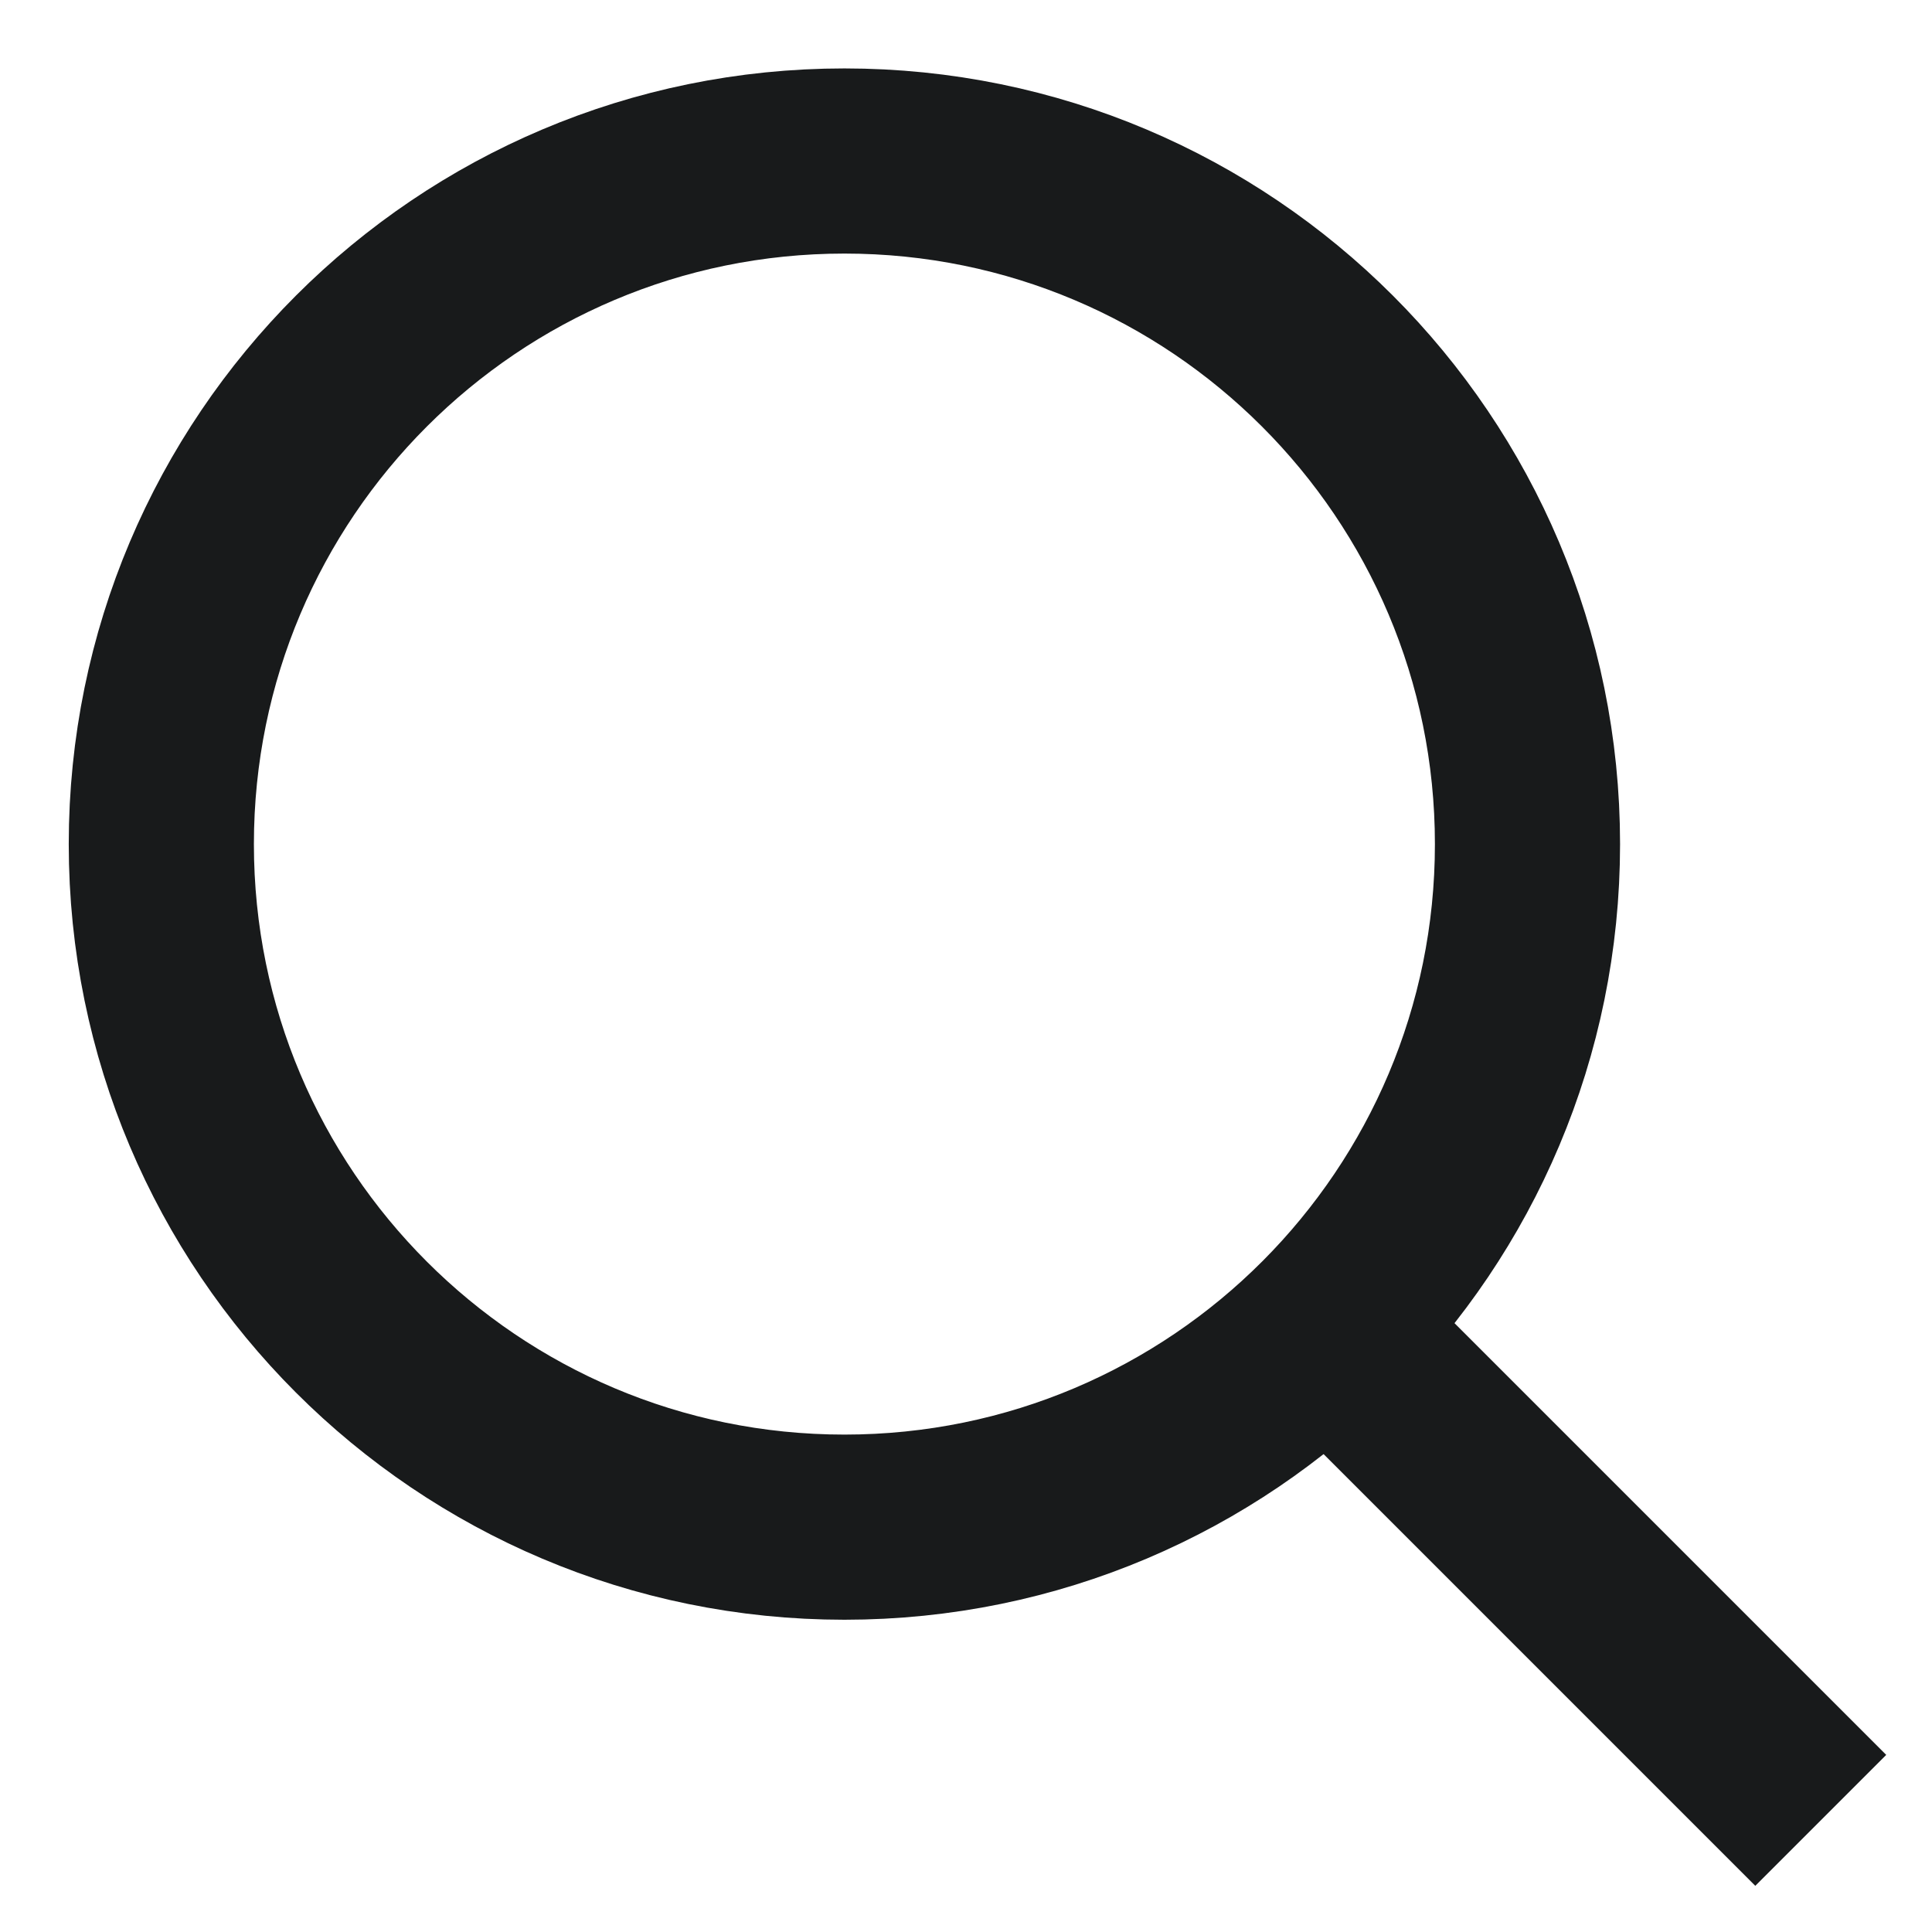
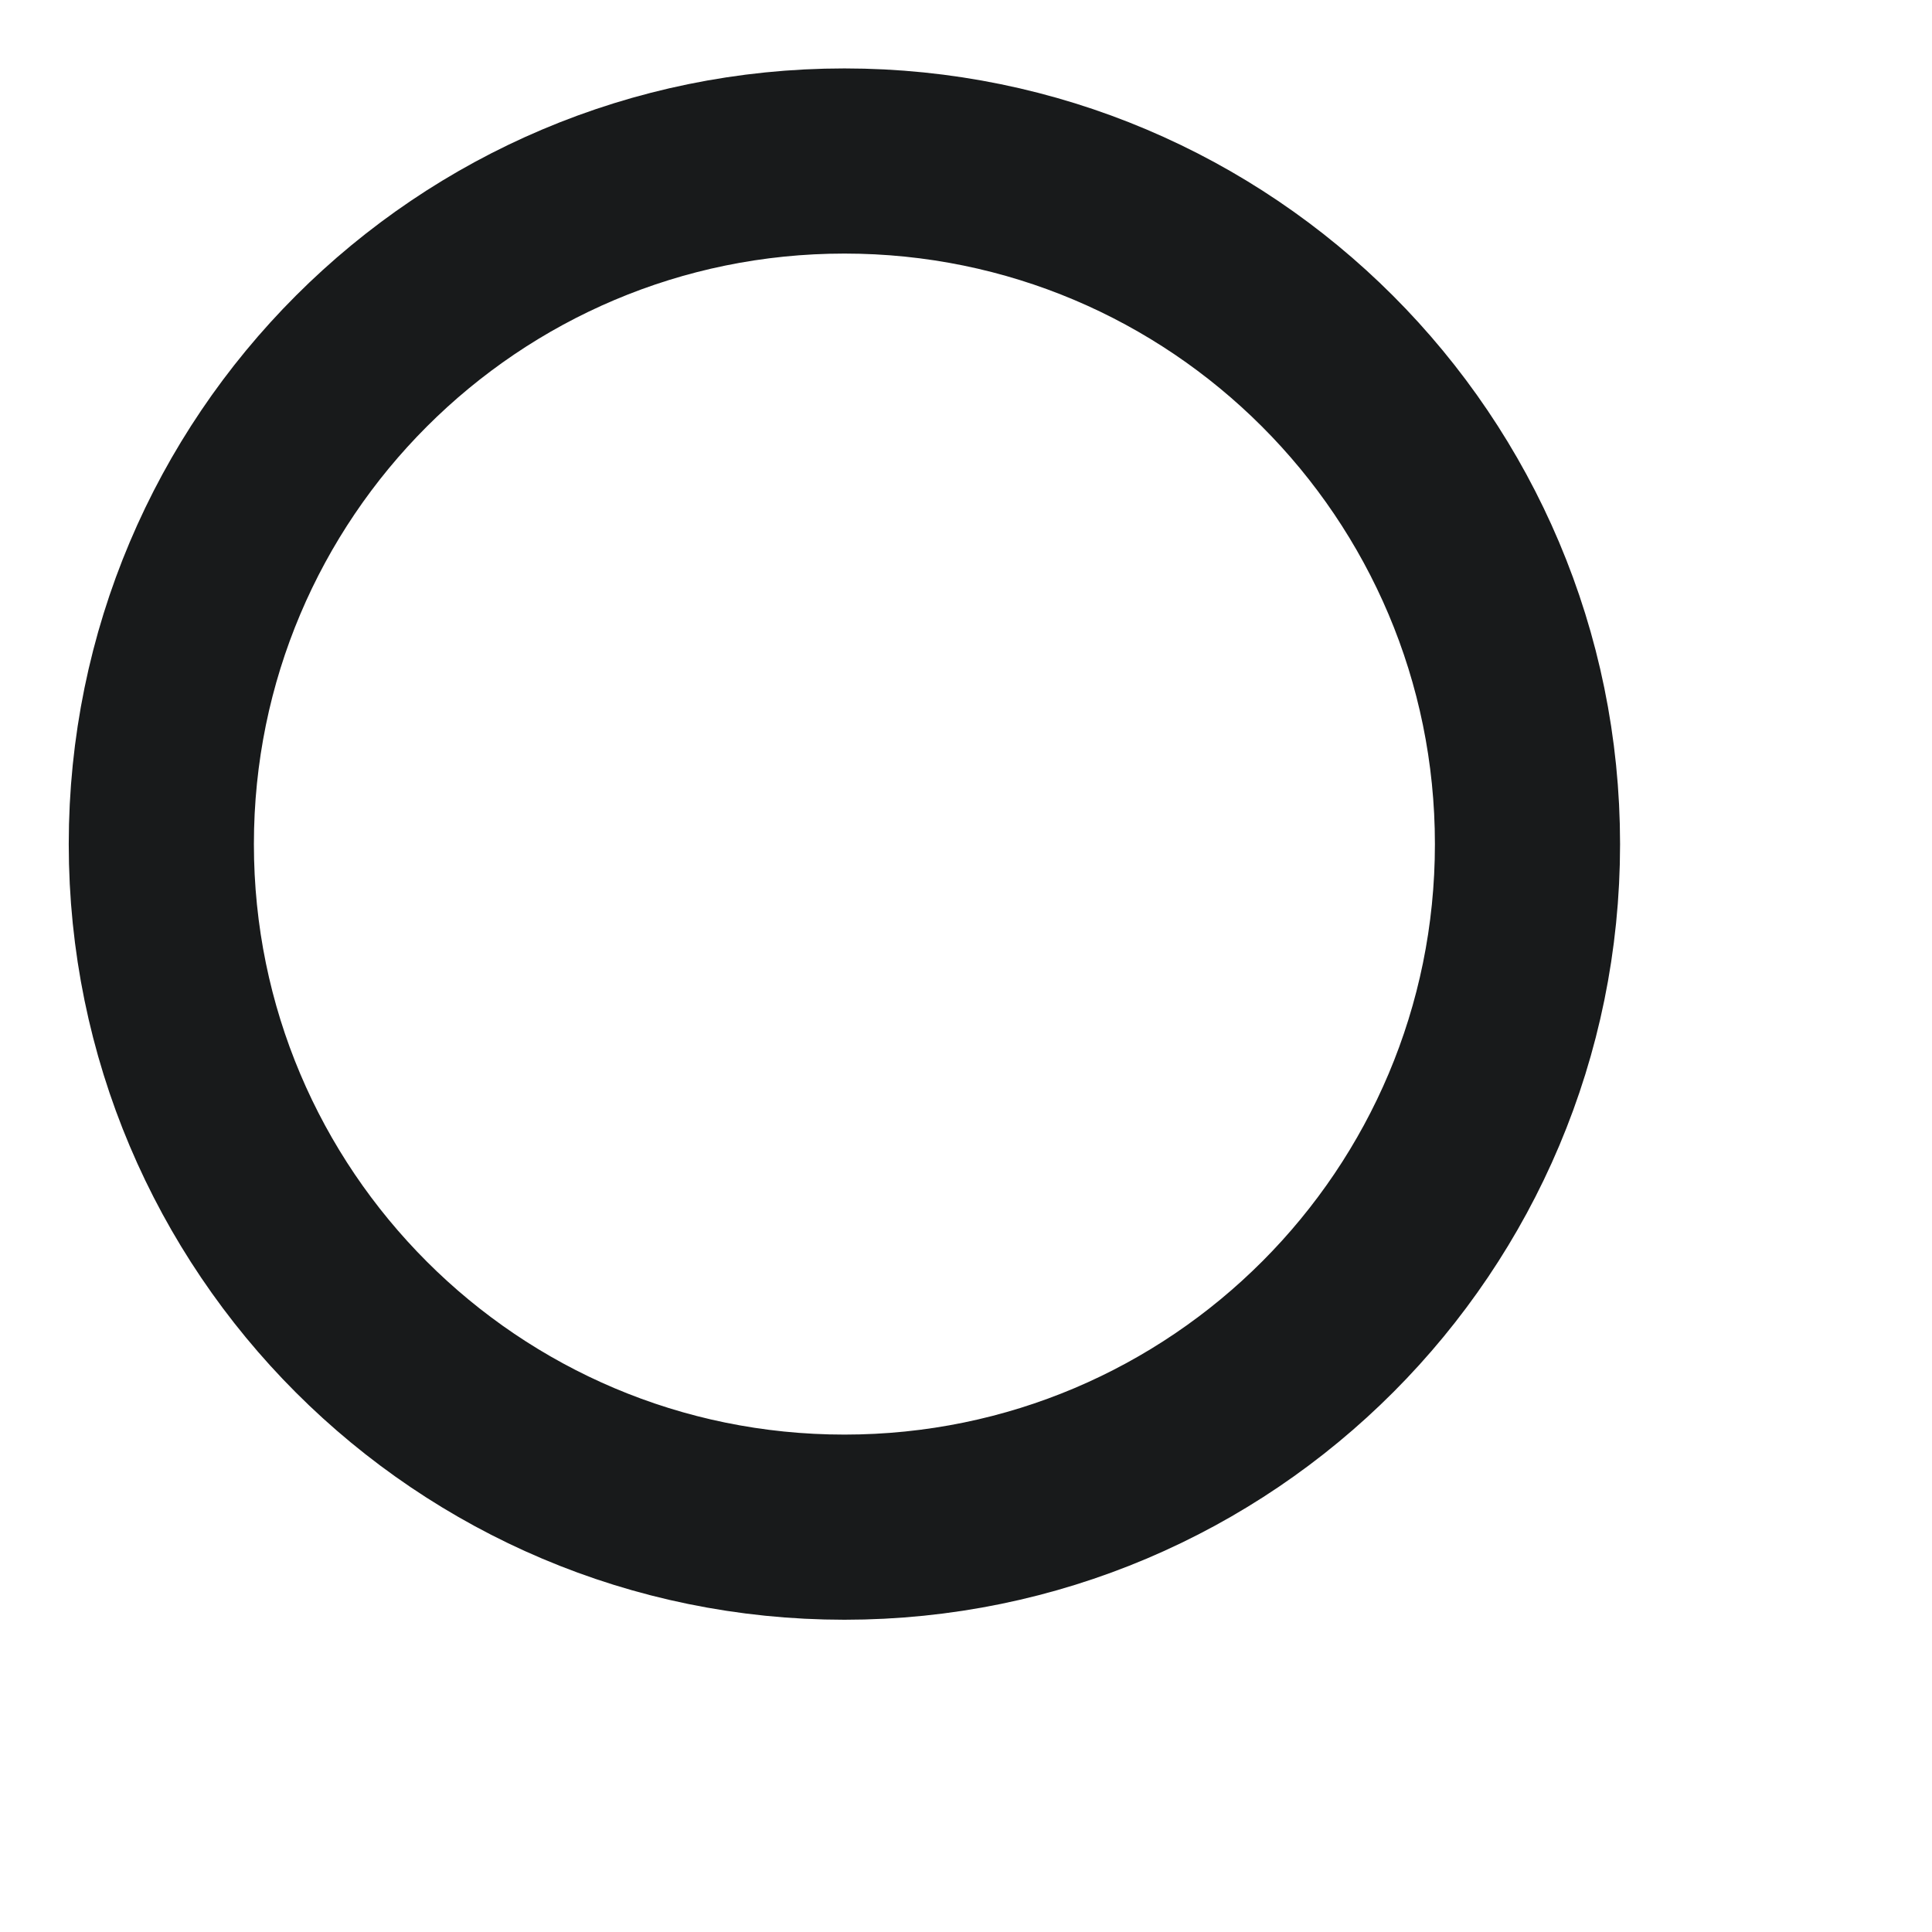
<svg xmlns="http://www.w3.org/2000/svg" width="24" height="24" viewBox="0 0 24 24" fill="none">
-   <path d="M16.855 16.85L21.805 21.8" stroke="#181A1B" stroke-width="2.3" stroke-linecap="square" stroke-linejoin="round" />
  <path d="M2.004 10.486C2.004 15.172 5.803 18.971 10.49 18.971C12.837 18.971 14.962 18.018 16.498 16.478C18.029 14.943 18.975 12.825 18.975 10.486C18.975 5.799 15.176 2 10.49 2C5.803 2 2.004 5.799 2.004 10.486Z" stroke="#181A1B" stroke-width="2.3" stroke-linecap="round" stroke-linejoin="round" />
</svg>